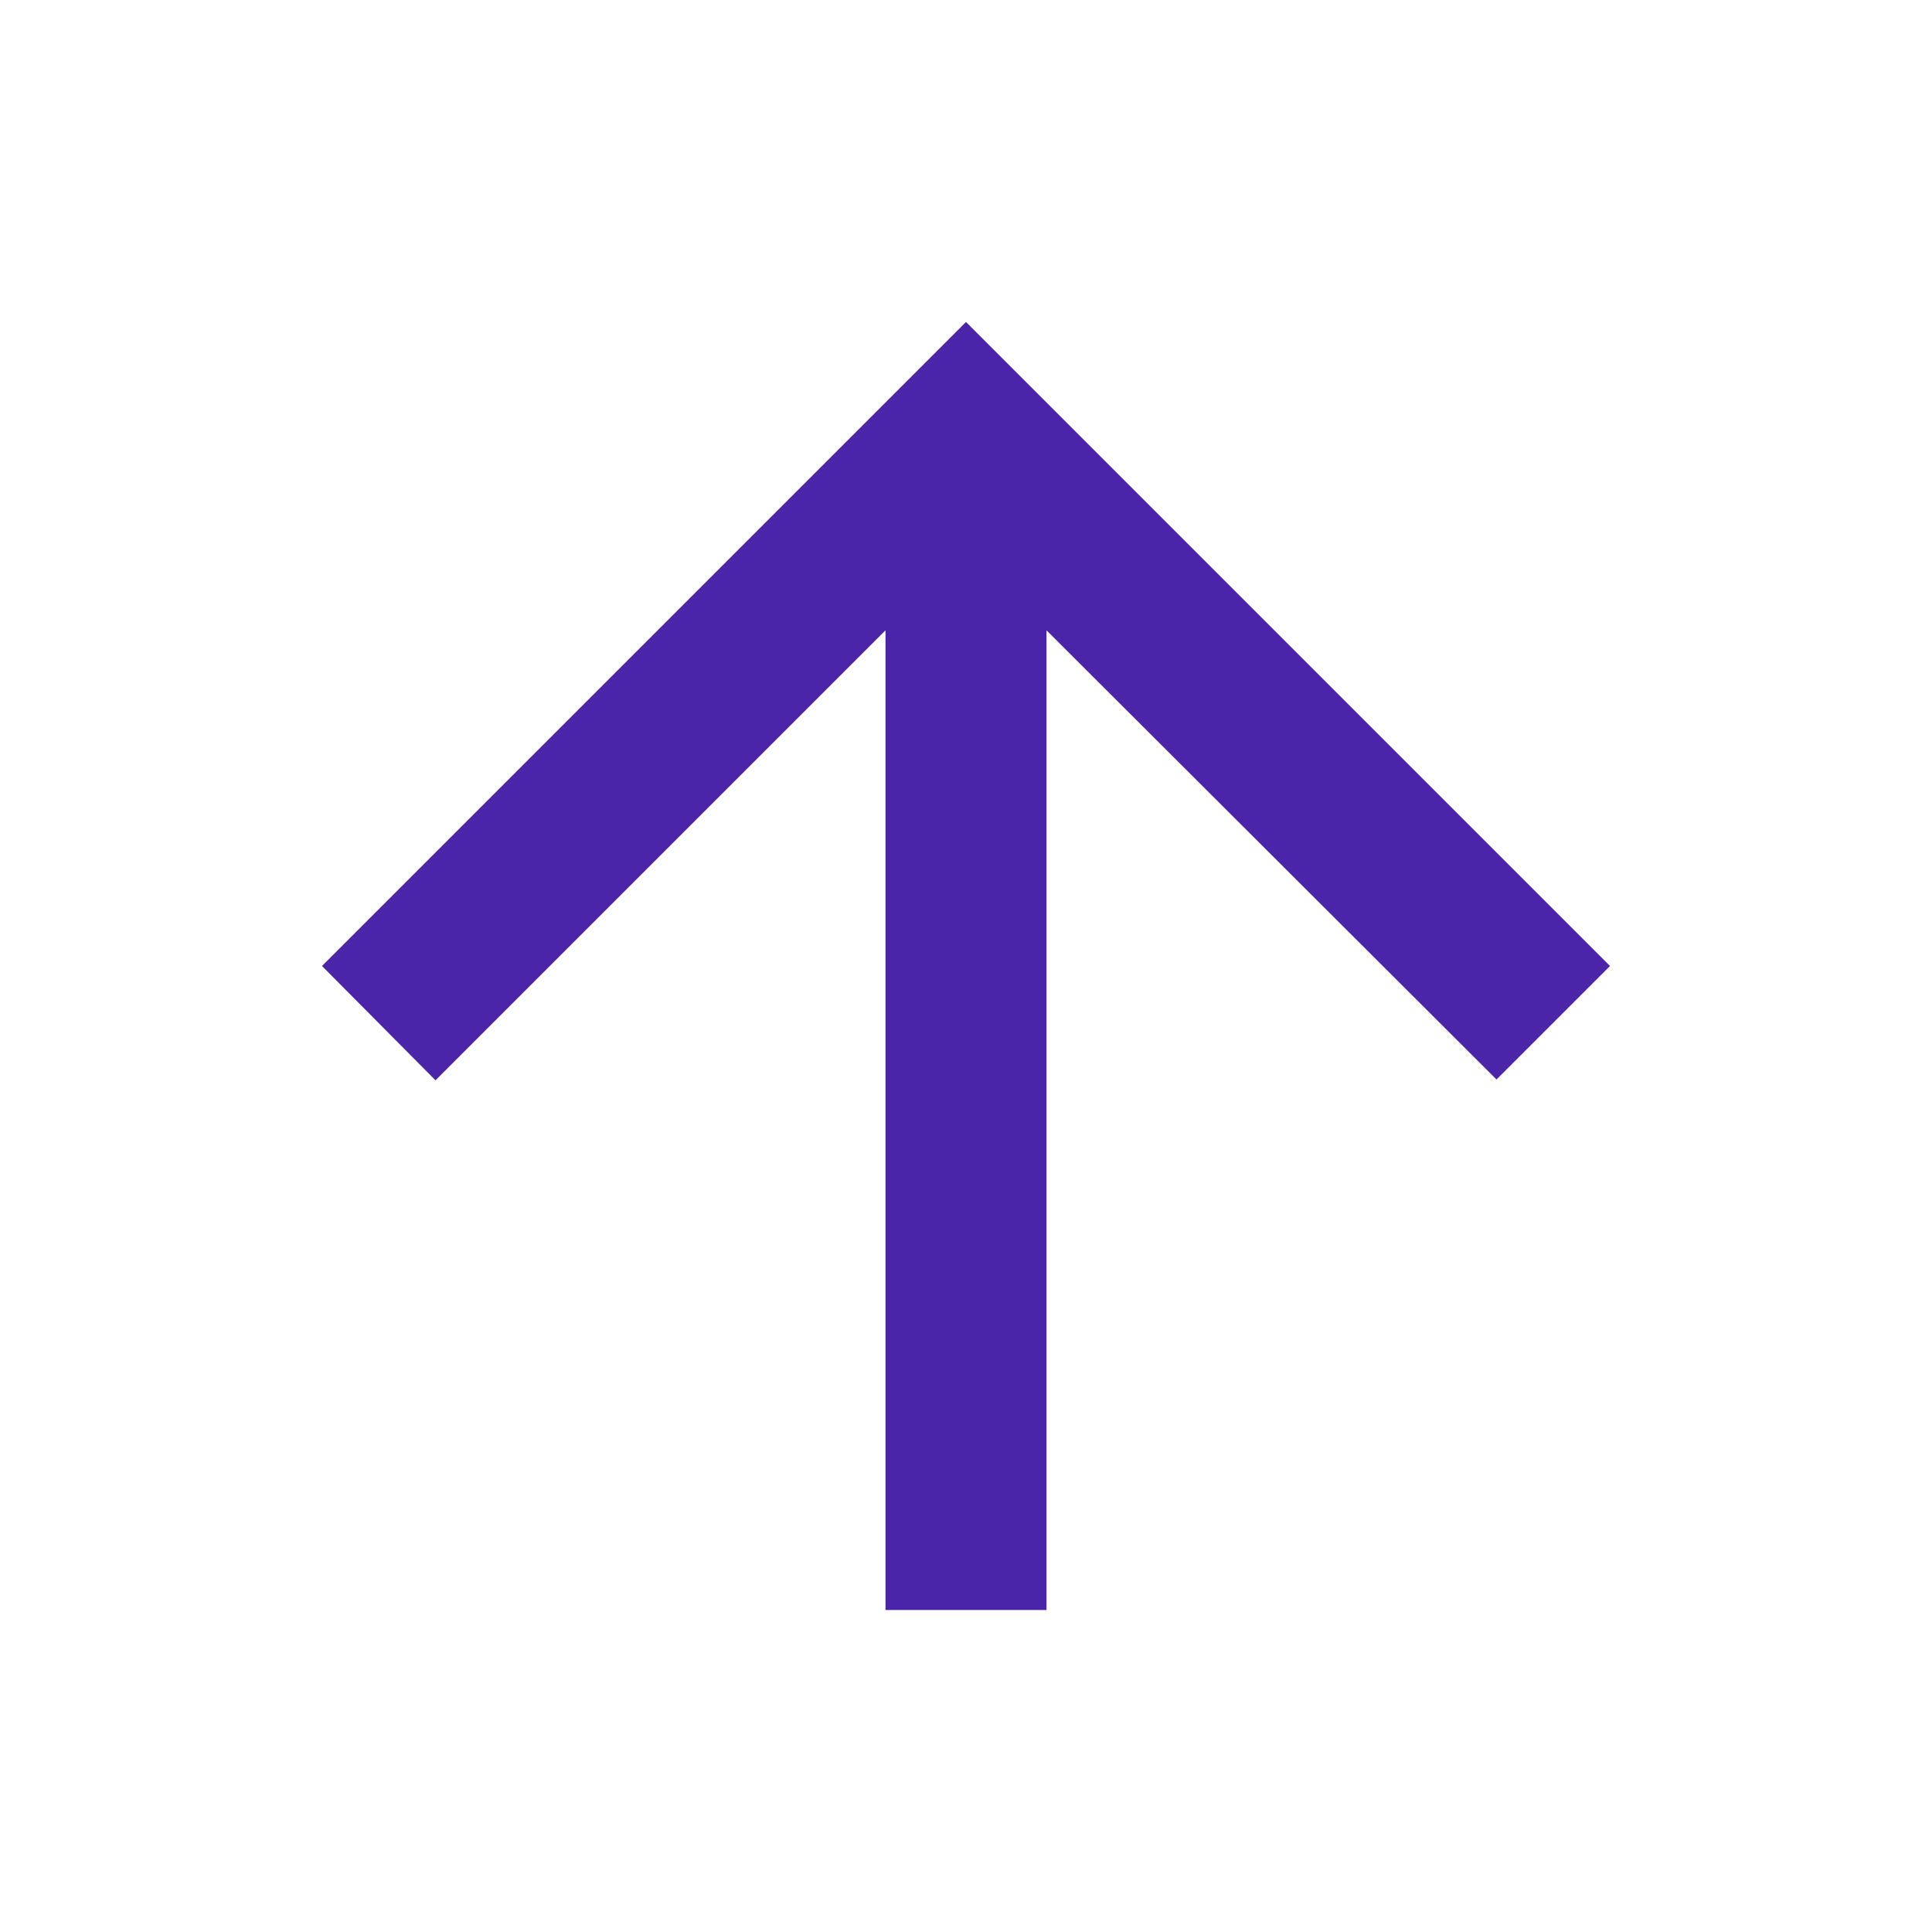
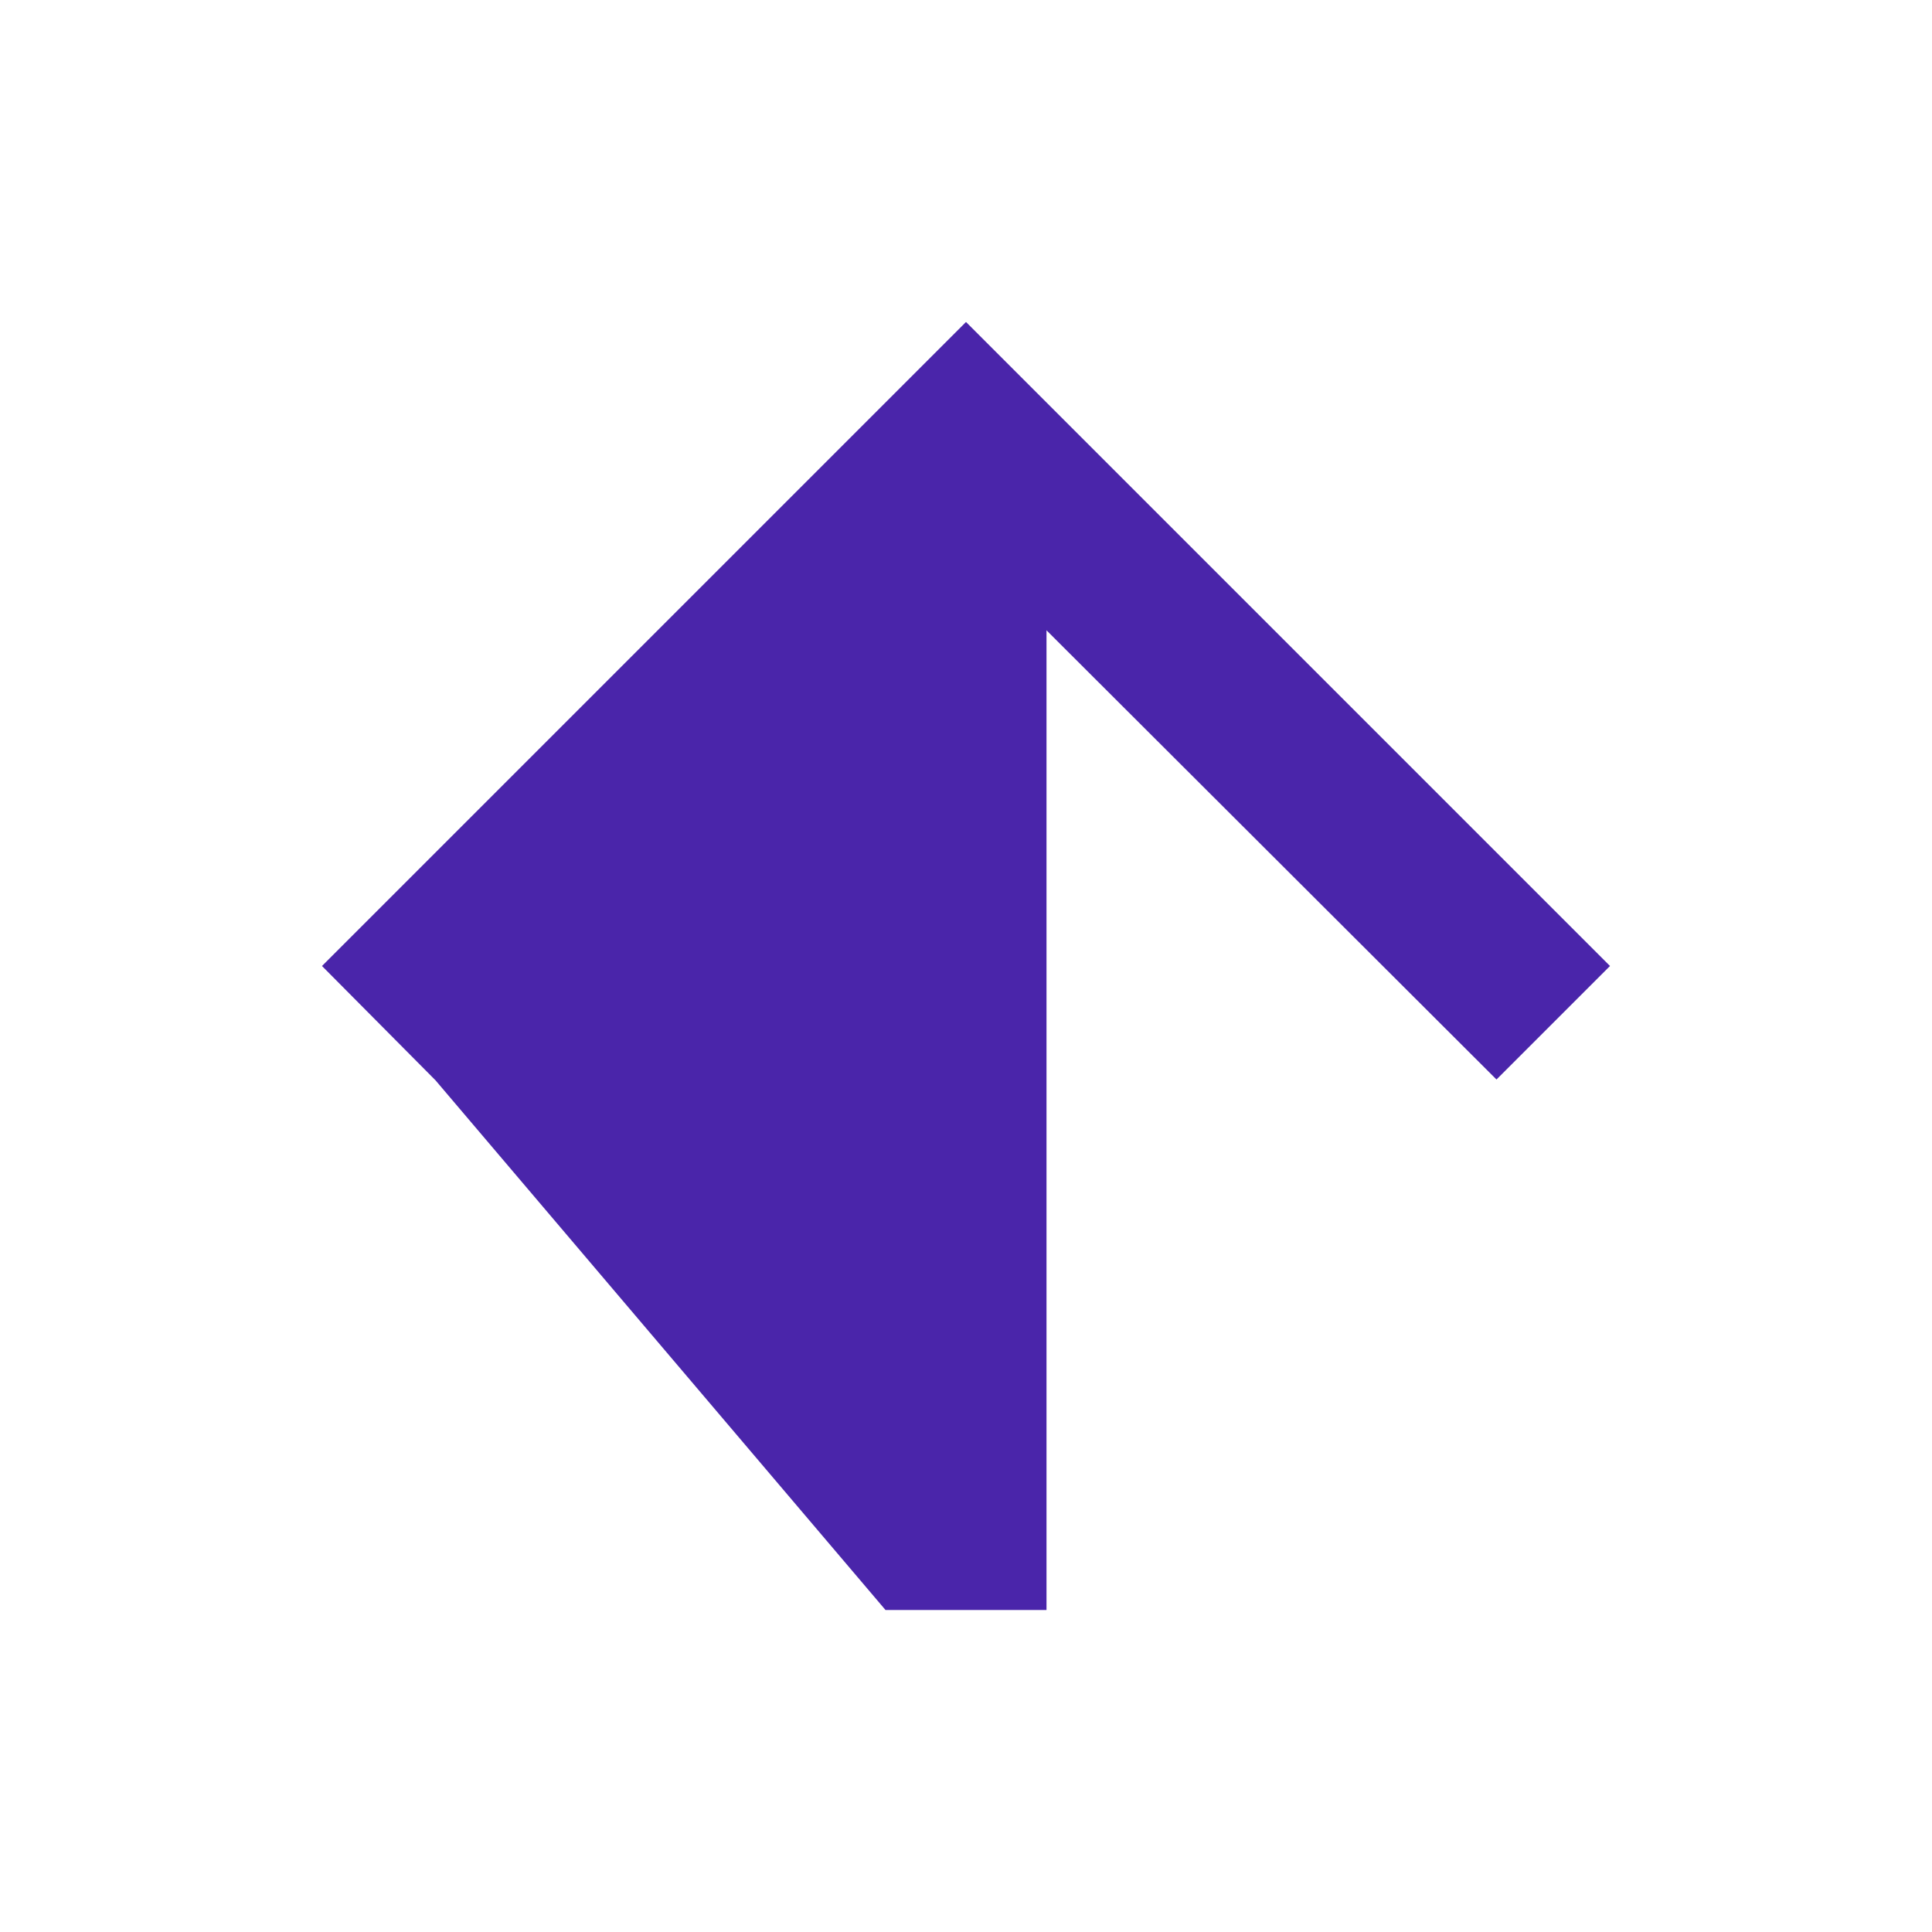
<svg xmlns="http://www.w3.org/2000/svg" width="24" height="24" viewBox="0 0 24 24">
  <g id="arrow_back_black_24dp_1_" data-name="arrow_back_black_24dp (1)" transform="translate(0 24) rotate(-90)">
-     <path id="Path_17262" data-name="Path 17262" d="M24,0H0V24H24Z" fill="none" />
-     <path id="Path_17263" data-name="Path 17263" d="M4,11H16.17L10.58,5.41,12,4l8,8-8,8-1.41-1.41L16.17,13H4Z" fill="#4a25aa" />
+     <path id="Path_17263" data-name="Path 17263" d="M4,11L10.58,5.41,12,4l8,8-8,8-1.41-1.41L16.17,13H4Z" fill="#4a25aa" />
  </g>
</svg>